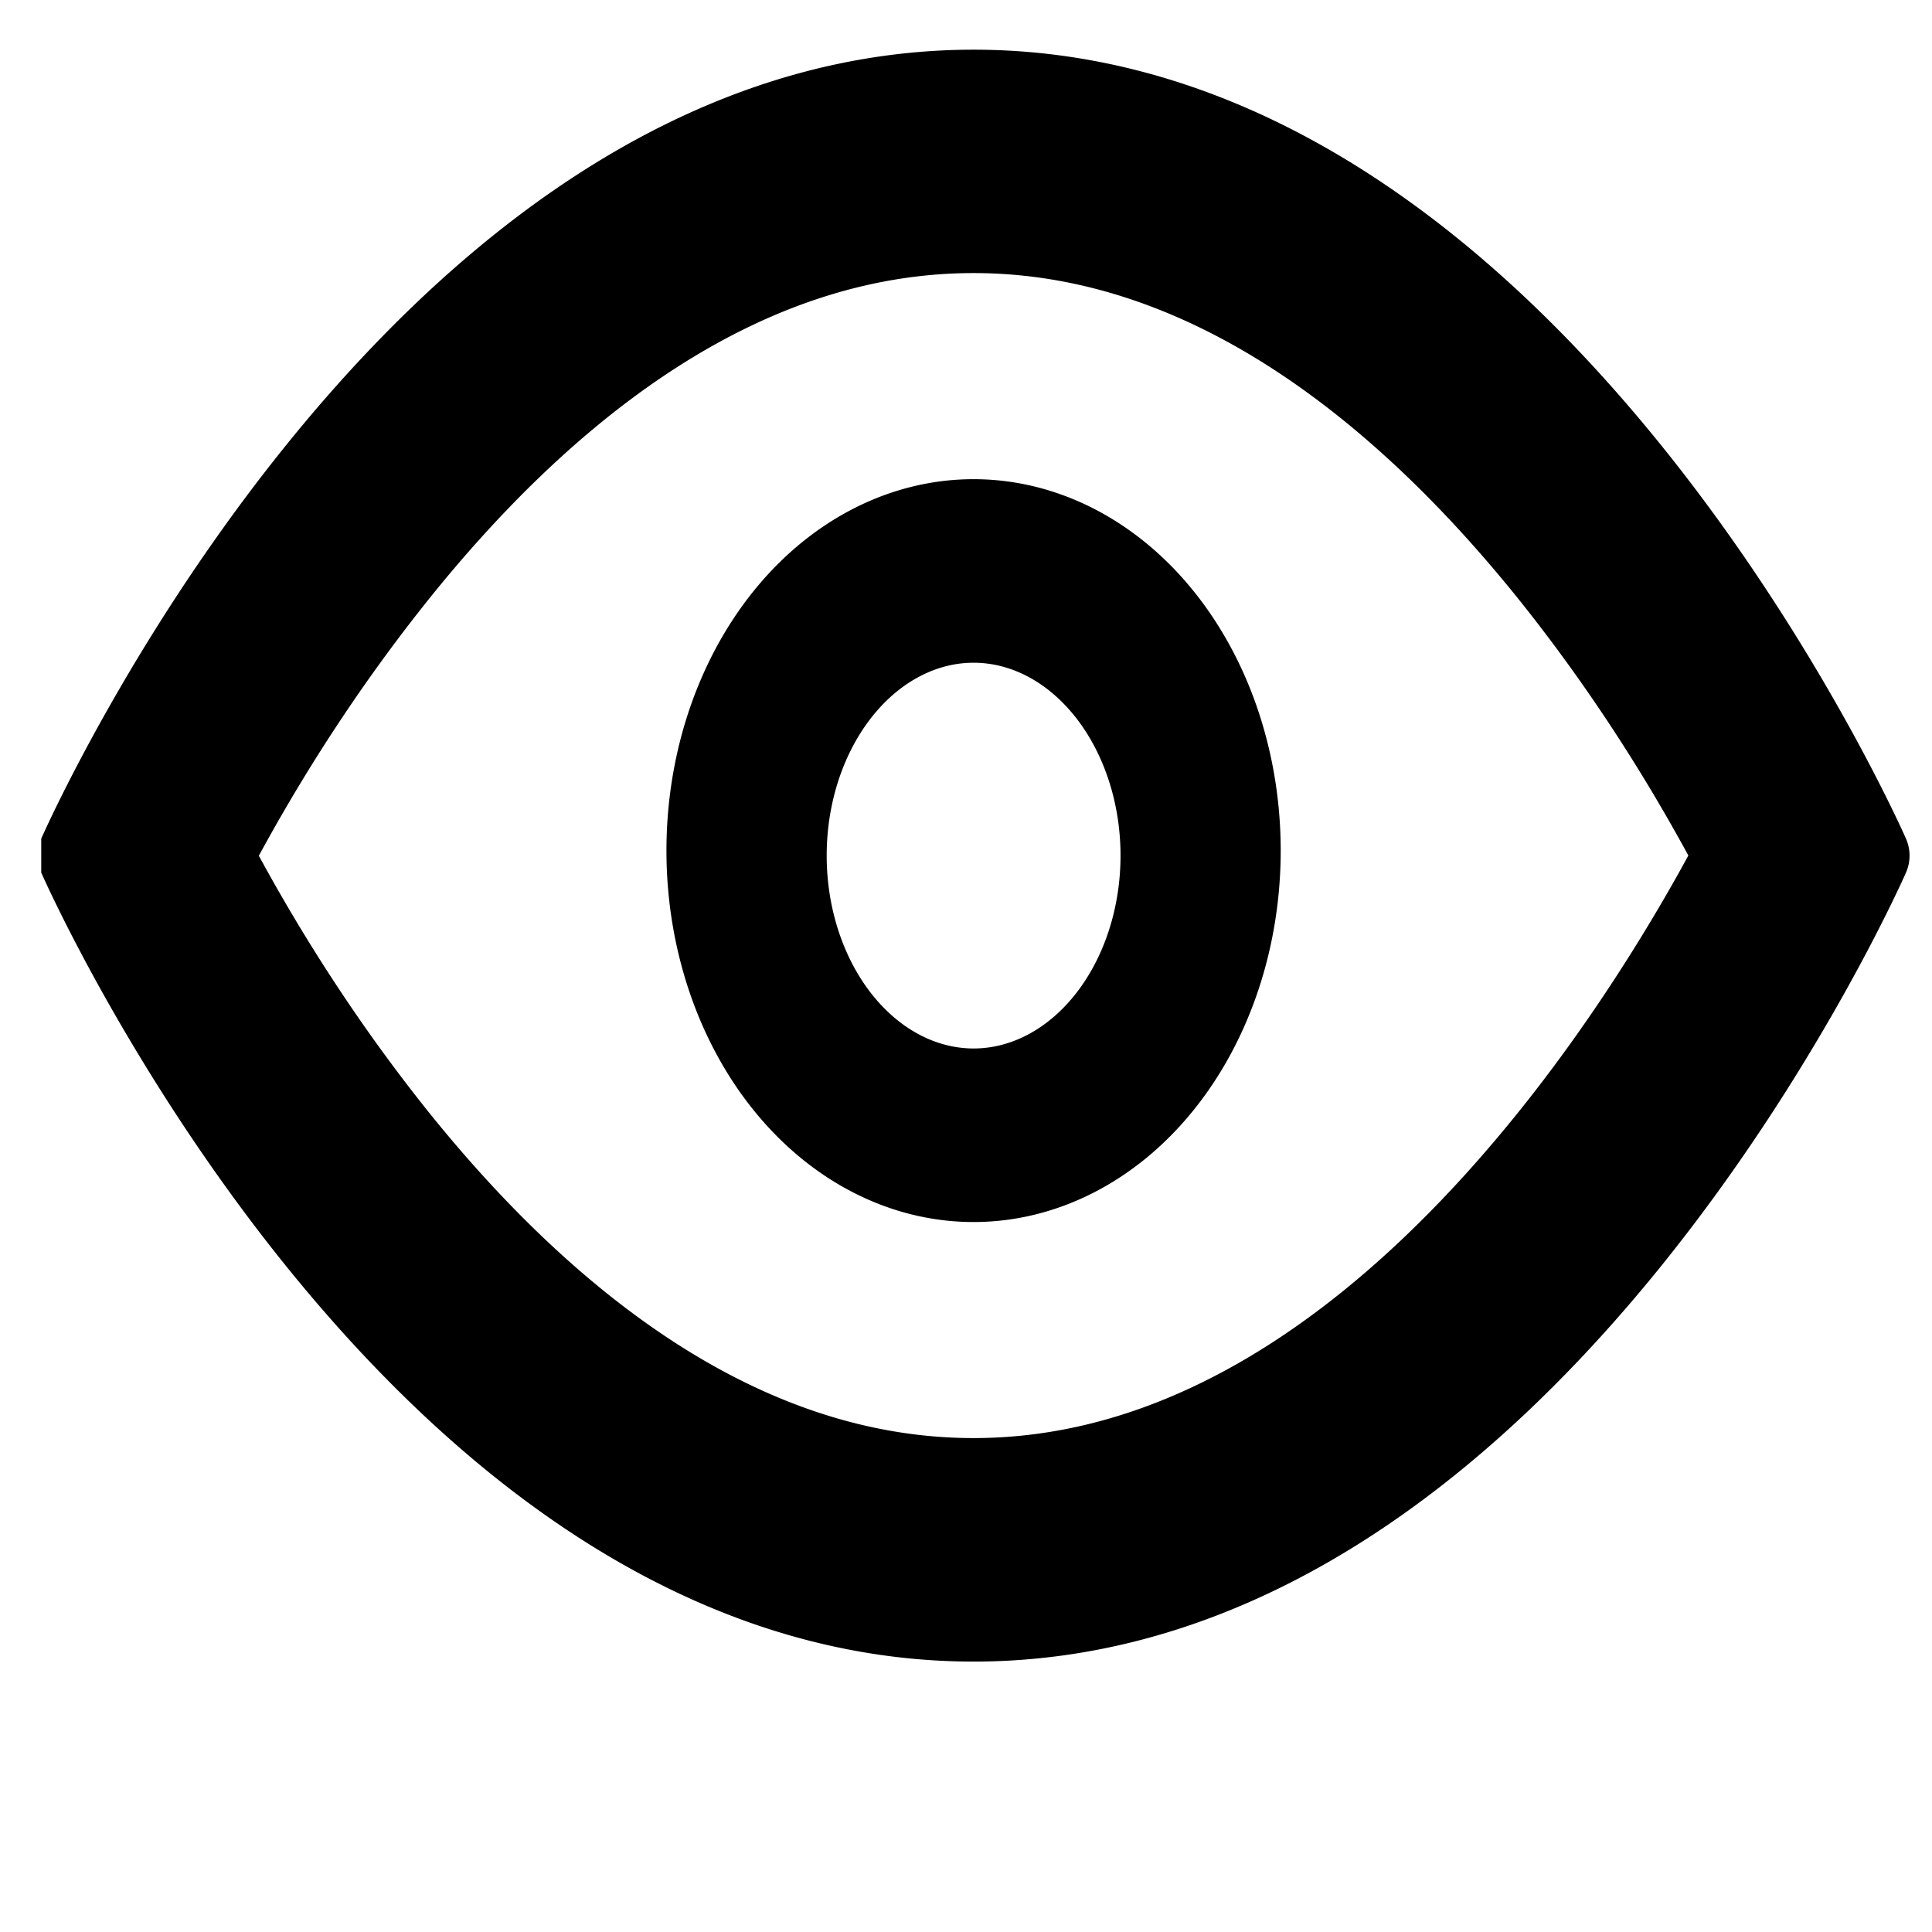
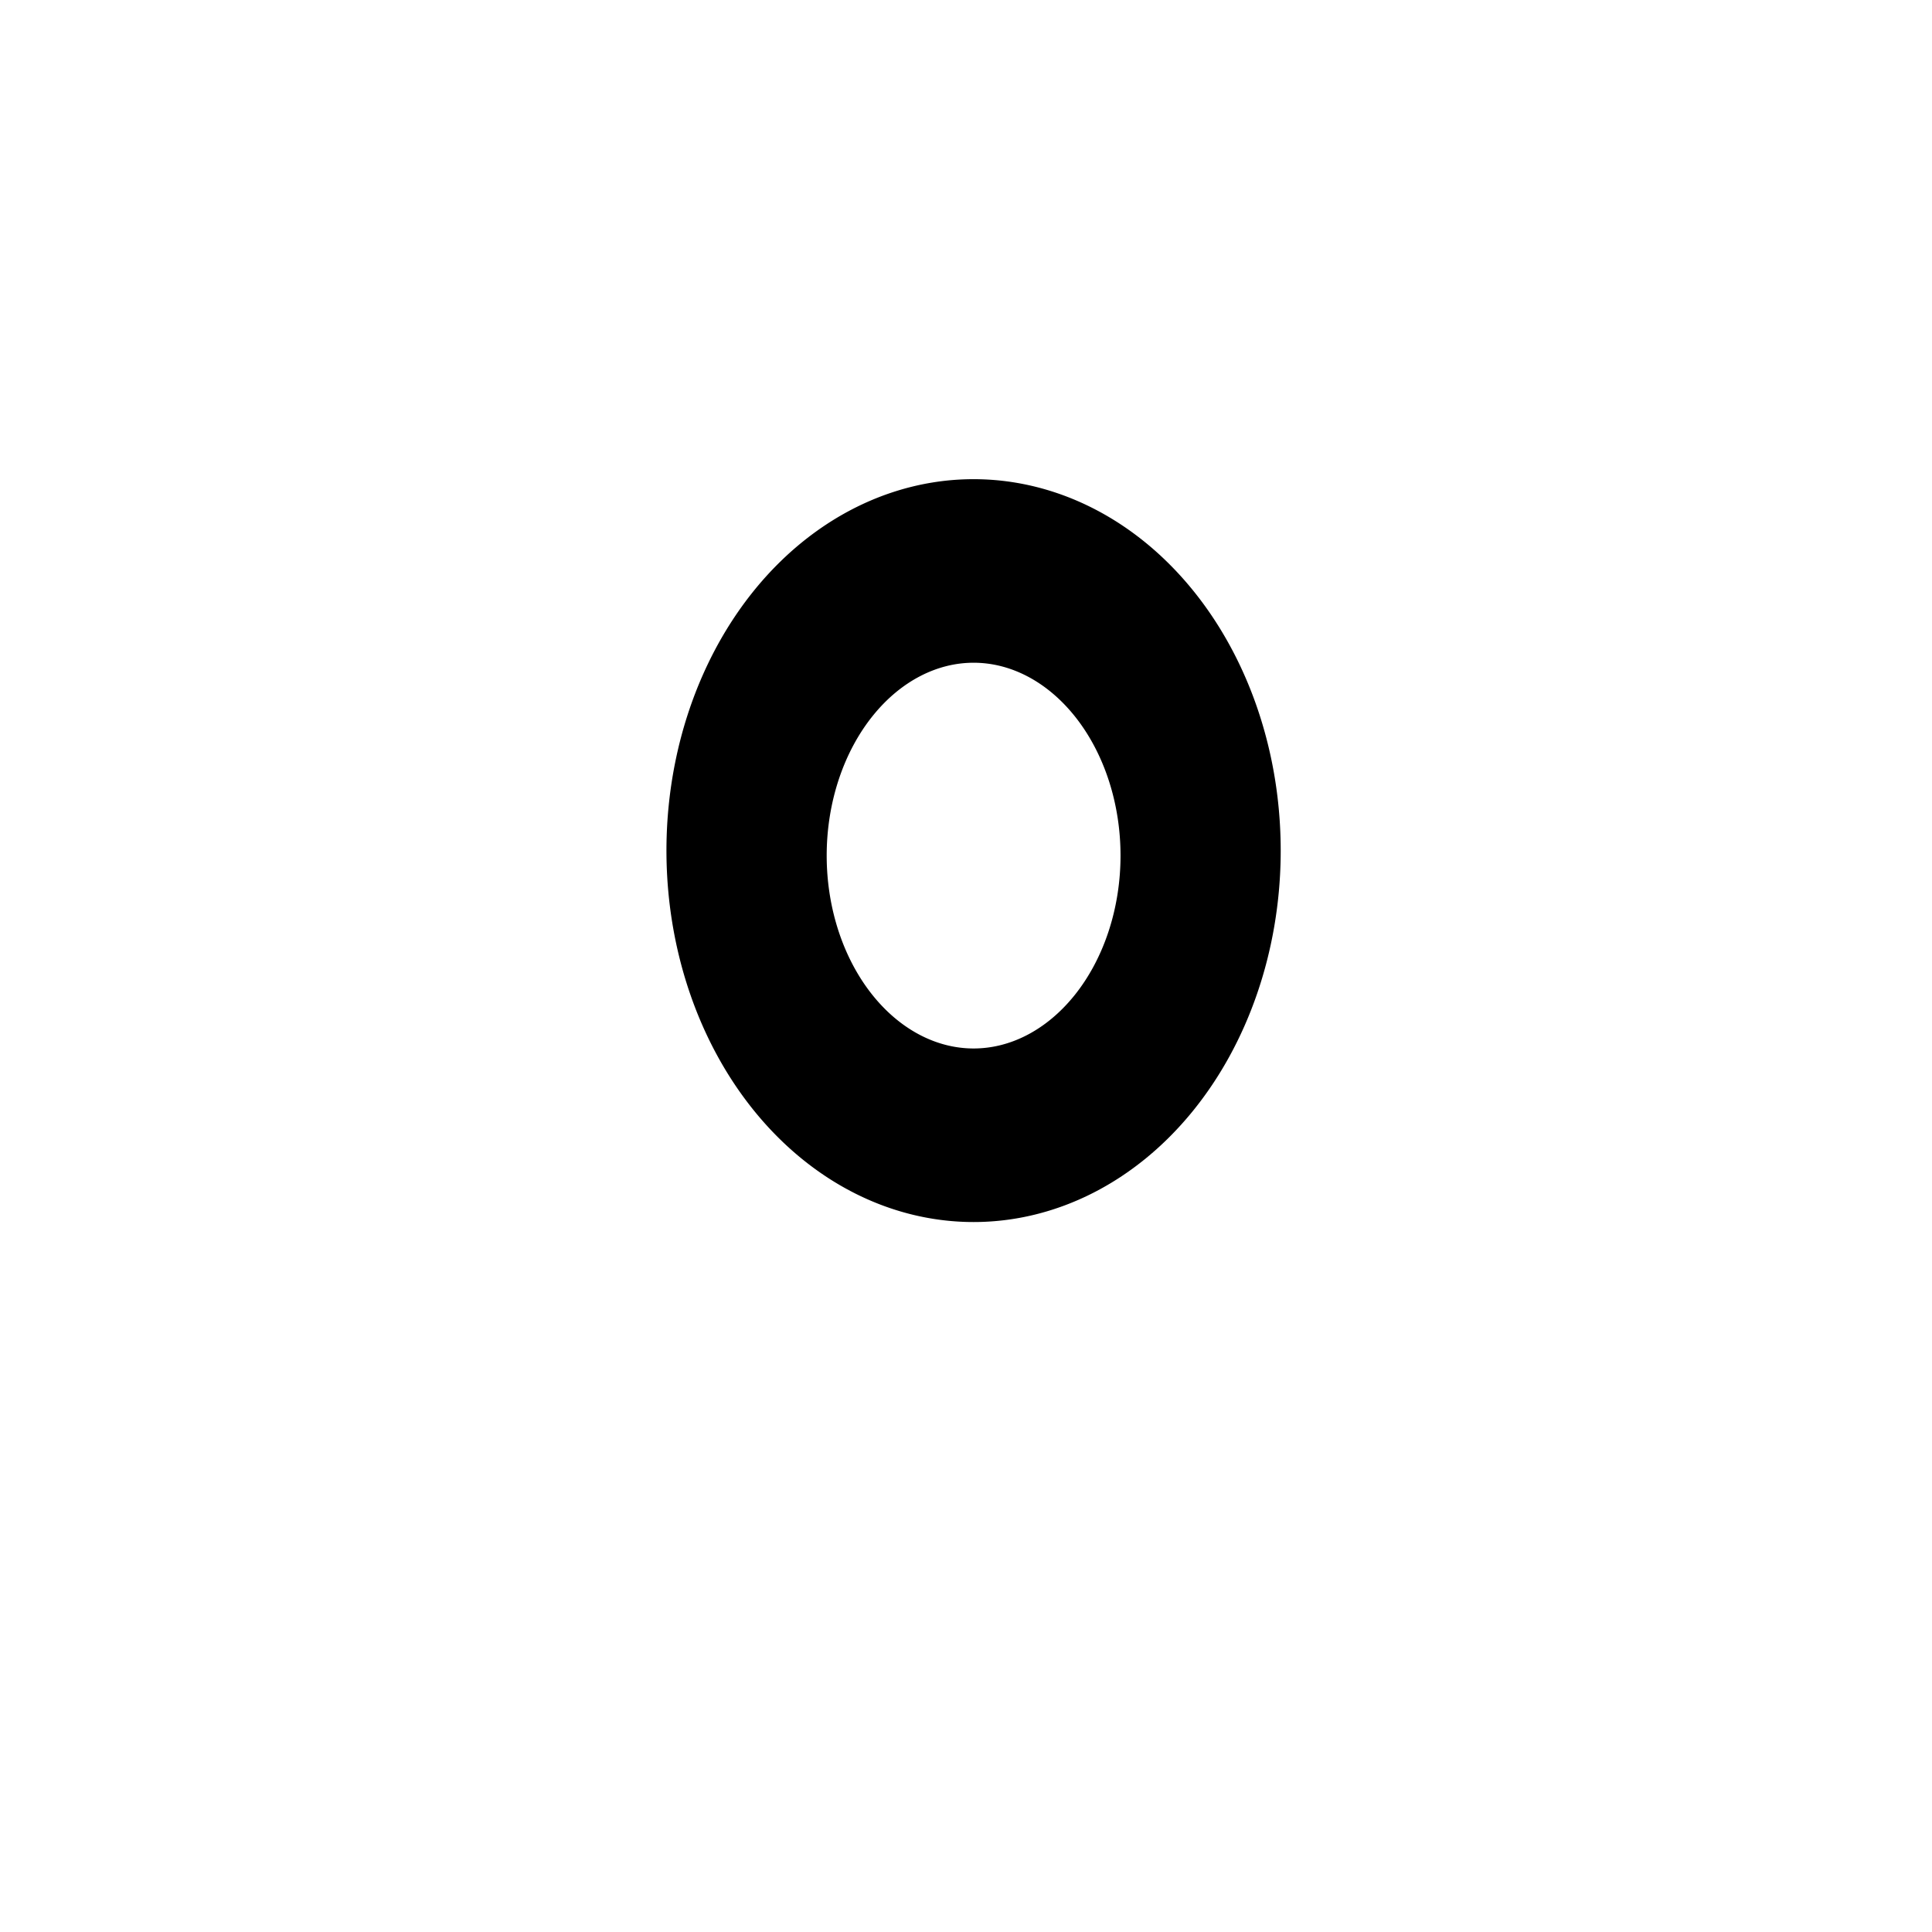
<svg xmlns="http://www.w3.org/2000/svg" xmlns:ns1="http://sodipodi.sourceforge.net/DTD/sodipodi-0.dtd" xmlns:ns2="http://www.inkscape.org/namespaces/inkscape" width="32" height="32" fill="currentColor" class="bi bi-eye" viewBox="0 0 32 32" version="1.1" id="svg2" ns1:docname="eye.svg" ns2:version="1.4 (e7c3feb100, 2024-10-09)">
  <defs id="defs2" />
  <ns1:namedview id="namedview2" pagecolor="#ffffff" bordercolor="#000000" borderopacity="0.25" ns2:showpageshadow="2" ns2:pageopacity="0.0" ns2:pagecheckerboard="0" ns2:deskcolor="#d1d1d1" ns2:zoom="12.97099" ns2:cx="26.752006" ns2:cy="17.731877" ns2:window-width="3440" ns2:window-height="1368" ns2:window-x="0" ns2:window-y="0" ns2:window-maximized="1" ns2:current-layer="svg2" />
-   <path d="m 30.928,14.172 c 0,0 -5.551,-12.649 -14.802,-12.649 -9.251,0 -14.802,12.649 -14.802,12.649 0,0 5.551,12.649 14.802,12.649 9.251,0 14.802,-12.649 14.802,-12.649 m -27.434,0 A 24.053,29.897 0 0 1 6.566,9.474 C 8.947,6.509 12.203,3.823 16.126,3.823 c 3.923,0 7.177,2.686 9.562,5.65 a 24.053,29.897 0 0 1 3.071,4.698 q -0.159,0.299 -0.361,0.662 c -0.62,1.104 -1.536,2.576 -2.711,4.036 -2.385,2.964 -5.641,5.65 -9.562,5.65 -3.921,0 -7.177,-2.686 -9.562,-5.65 A 24.053,29.897 0 0 1 3.492,14.172 Z" id="path1" style="stroke:#000000;stroke-width:1.4;stroke-linecap:round;stroke-linejoin:bevel;stroke-dasharray:none;stroke-opacity:1" />
  <path d="m 16.126,10.277 a 3.133,3.894 0 1 0 0,7.789 3.133,3.894 0 0 0 0,-7.789 m -4.387,3.894 a 4.387,5.452 0 1 1 8.773,0 4.387,5.452 0 0 1 -8.773,0" id="path2" style="stroke:#000000;stroke-width:1.4;stroke-linecap:round;stroke-linejoin:bevel;stroke-dasharray:none;stroke-opacity:1" />
</svg>